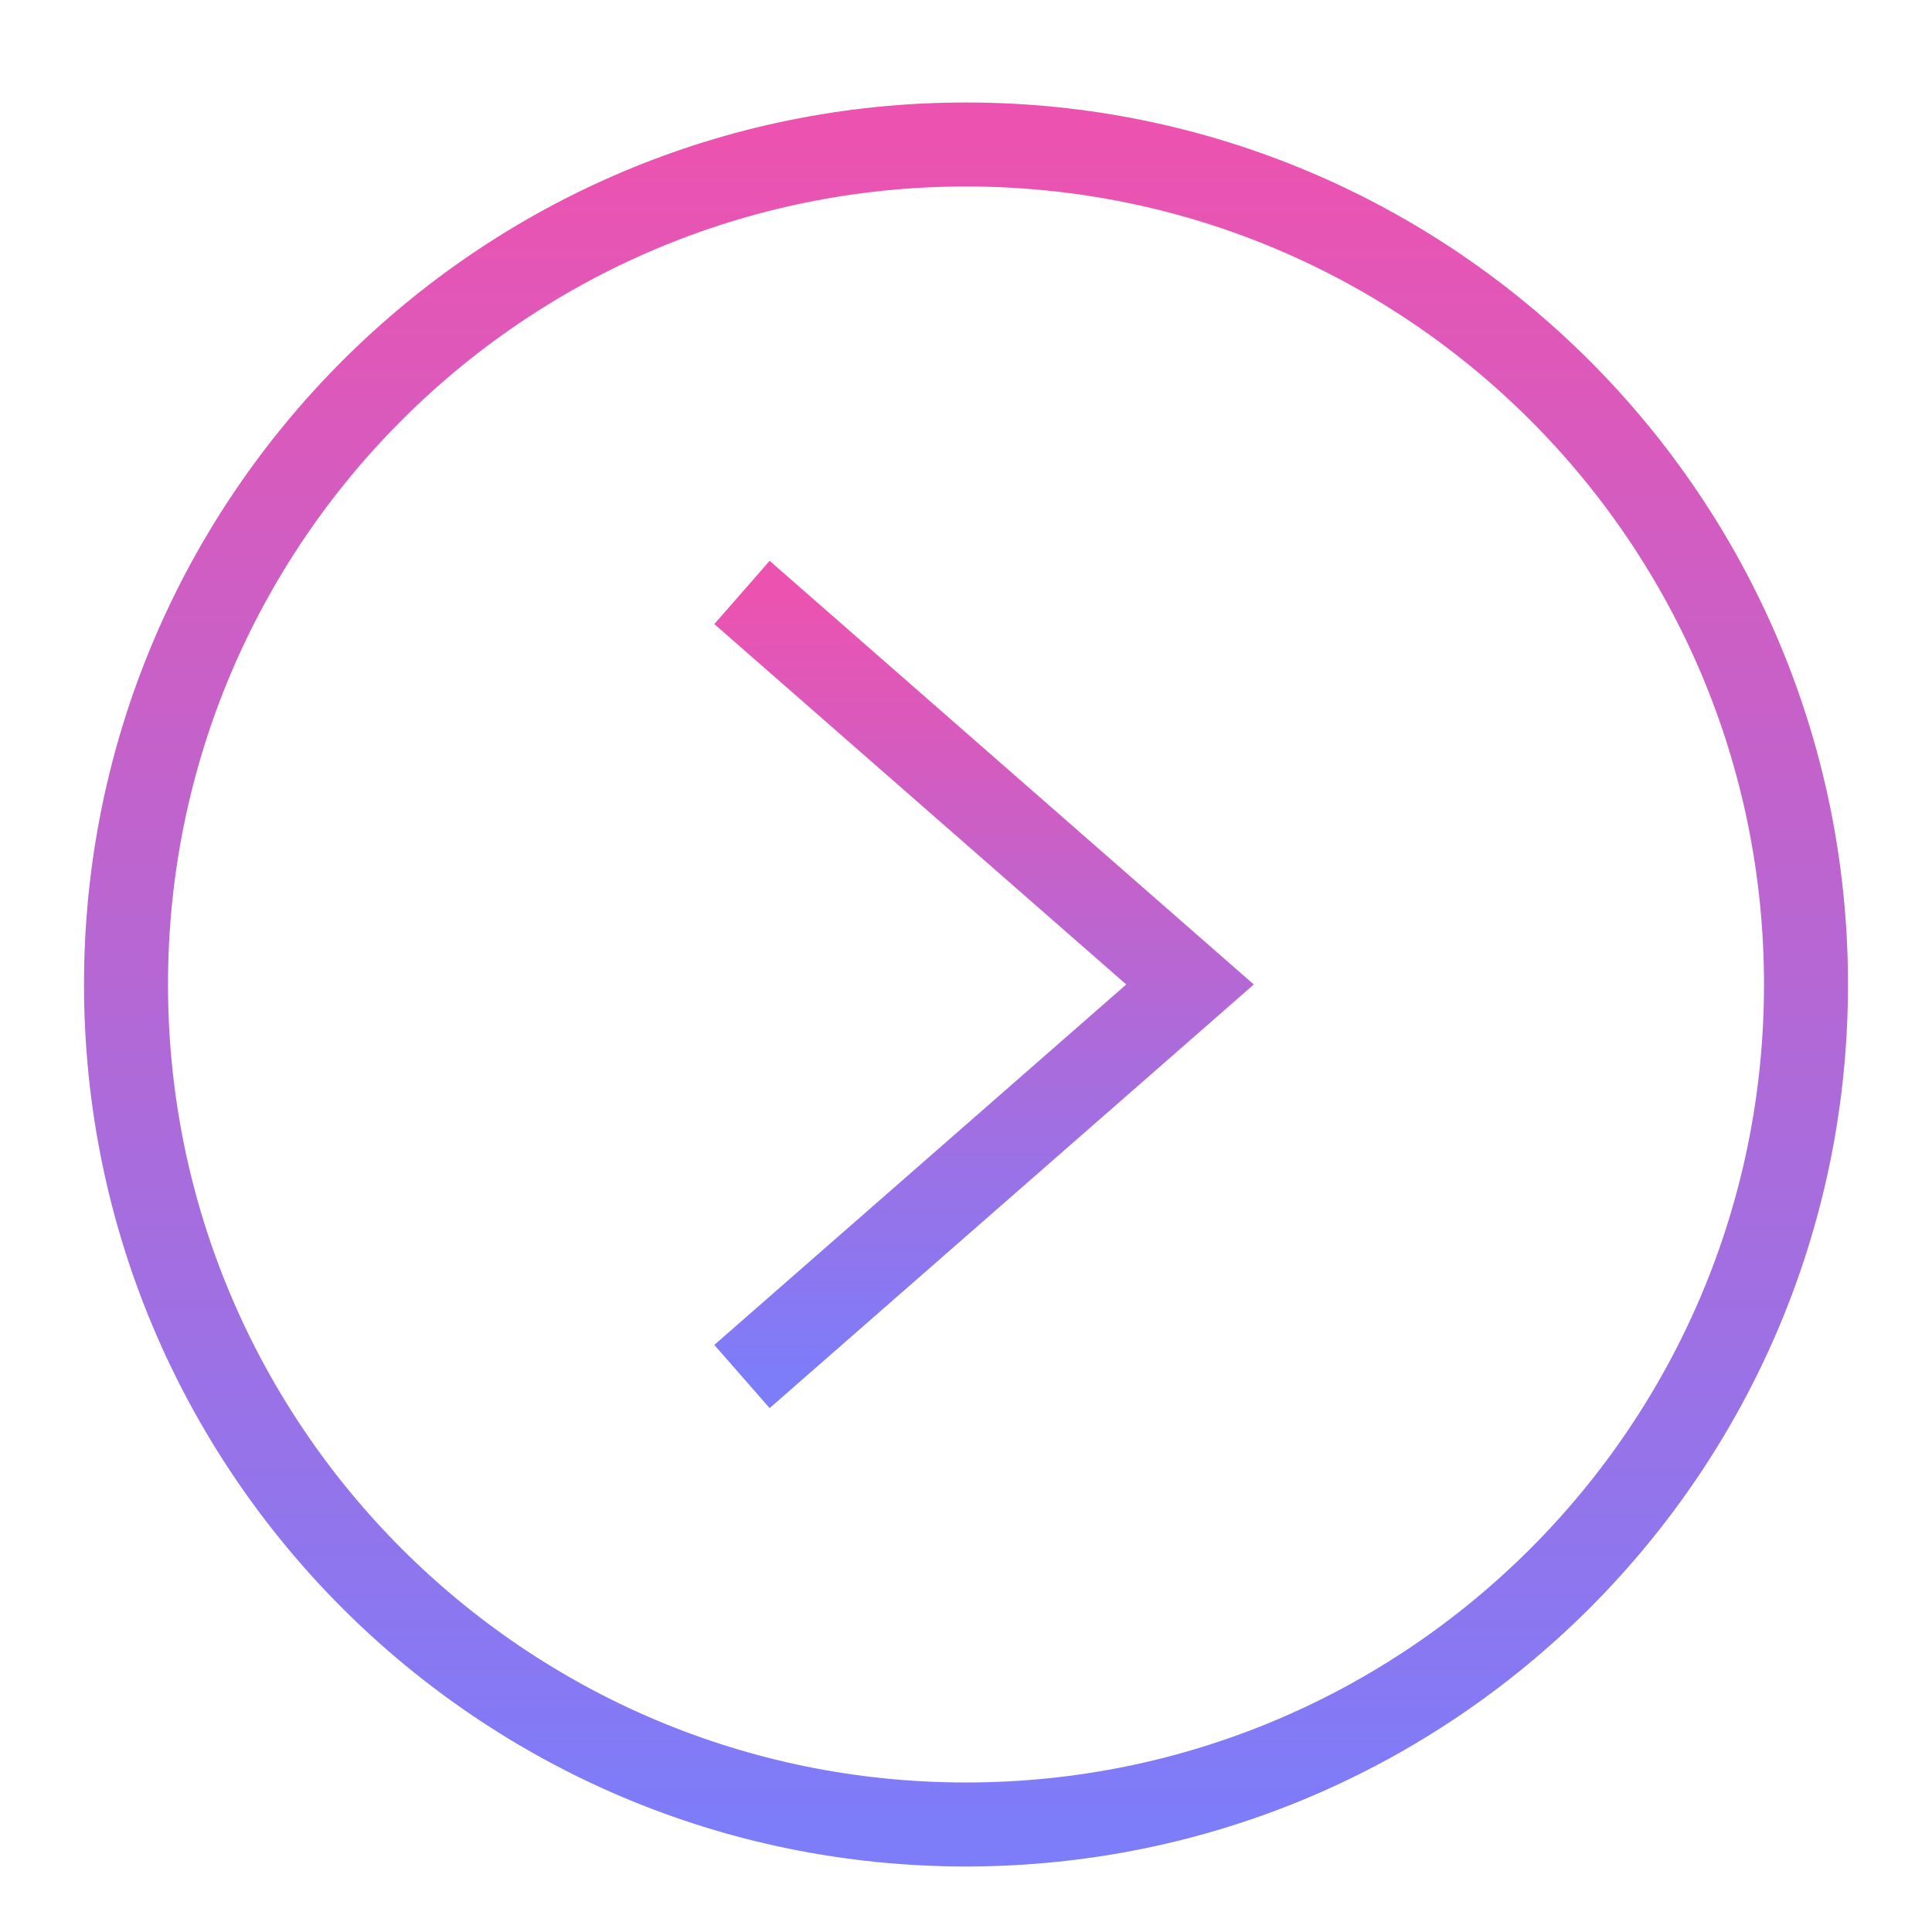
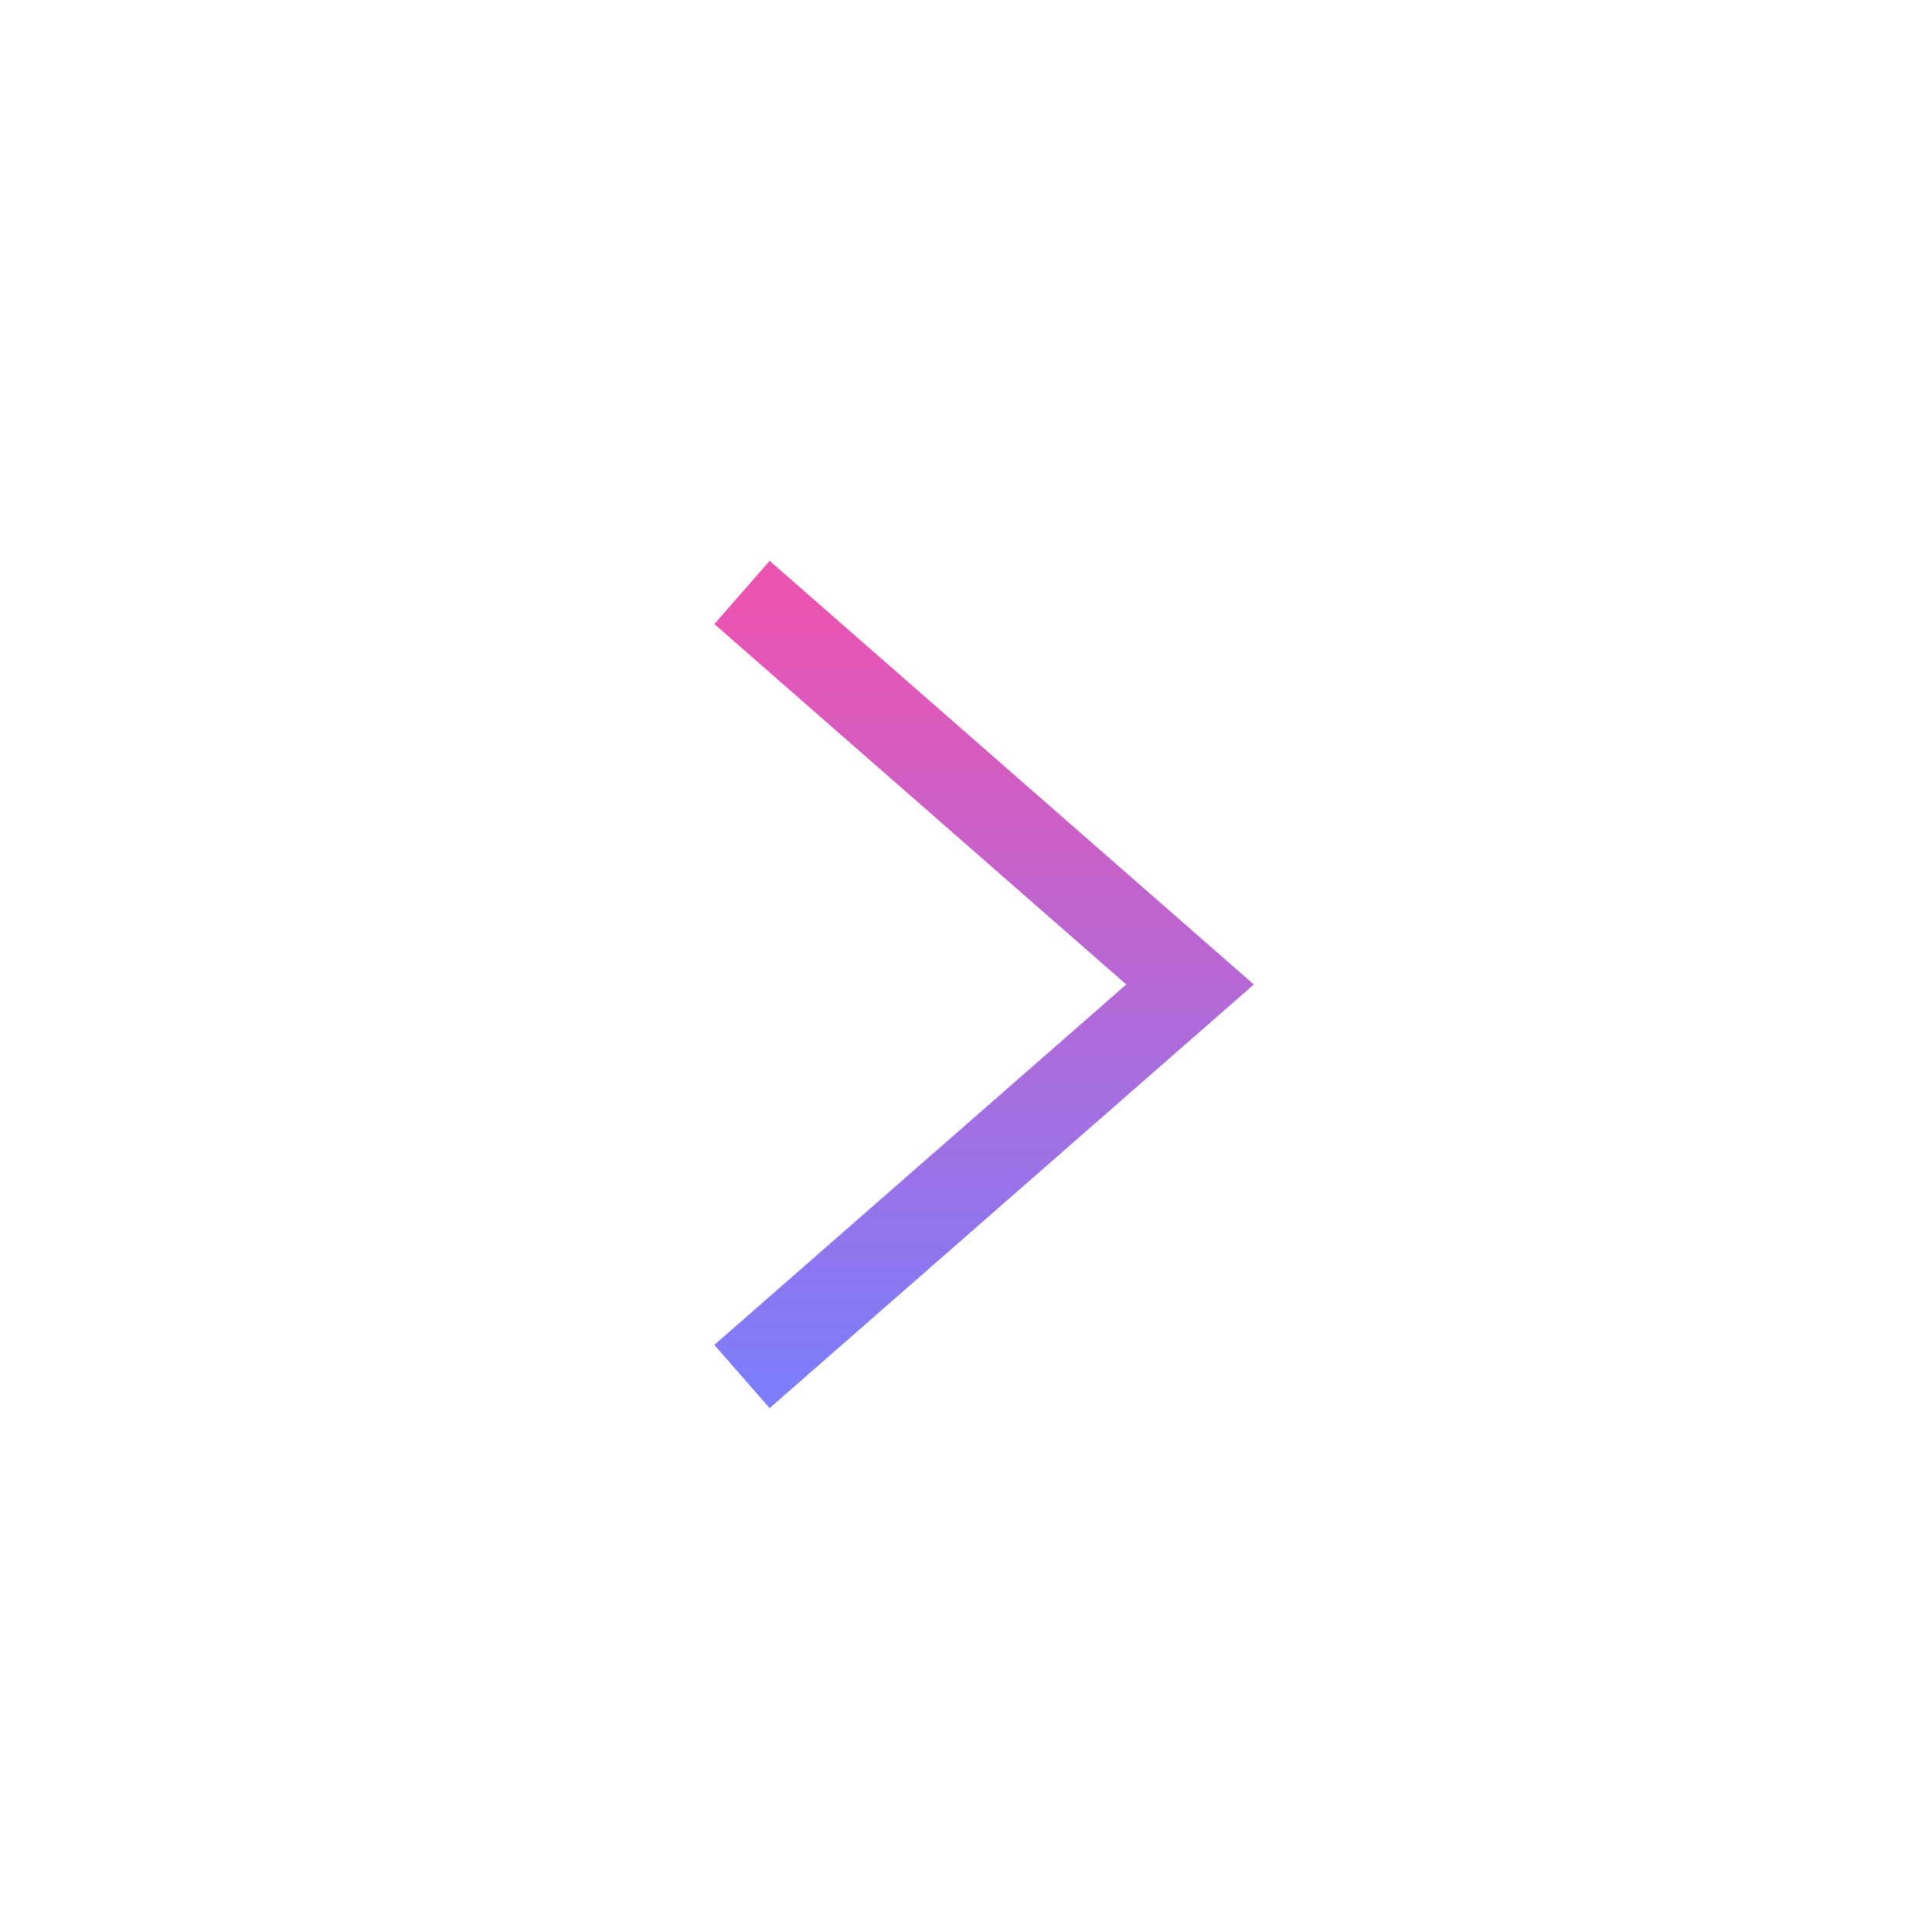
<svg xmlns="http://www.w3.org/2000/svg" width="30" height="30" viewBox="0 0 22 23" fill="none">
-   <path d="M11 21.72C16.523 21.72 21 17.243 21 11.72C21 6.197 16.523 1.72 11 1.72C5.477 1.72 1 6.197 1 11.72C1 17.243 5.477 21.72 11 21.72Z" stroke="url(#paint0_linear_4262_388)" strokeWidth="1.8" strokeLinecap="round" strokeLinejoin="round" />
  <path d="M8.333 16.387L13.667 11.72L8.333 7.053" stroke="url(#paint1_linear_4262_388)" strokeWidth="1.8" strokeLinecap="round" strokeLinejoin="round" />
  <defs>
    <linearGradient id="paint0_linear_4262_388" x1="11" y1="1.72" x2="11" y2="21.72" gradientUnits="userSpaceOnUse">
      <stop stop-color="#EC53B0" />
      <stop offset="1" stop-color="#7D7CF9" />
    </linearGradient>
    <linearGradient id="paint1_linear_4262_388" x1="11" y1="7.053" x2="11" y2="16.387" gradientUnits="userSpaceOnUse">
      <stop stop-color="#EC53B0" />
      <stop offset="1" stop-color="#7D7CF9" />
    </linearGradient>
  </defs>
</svg>